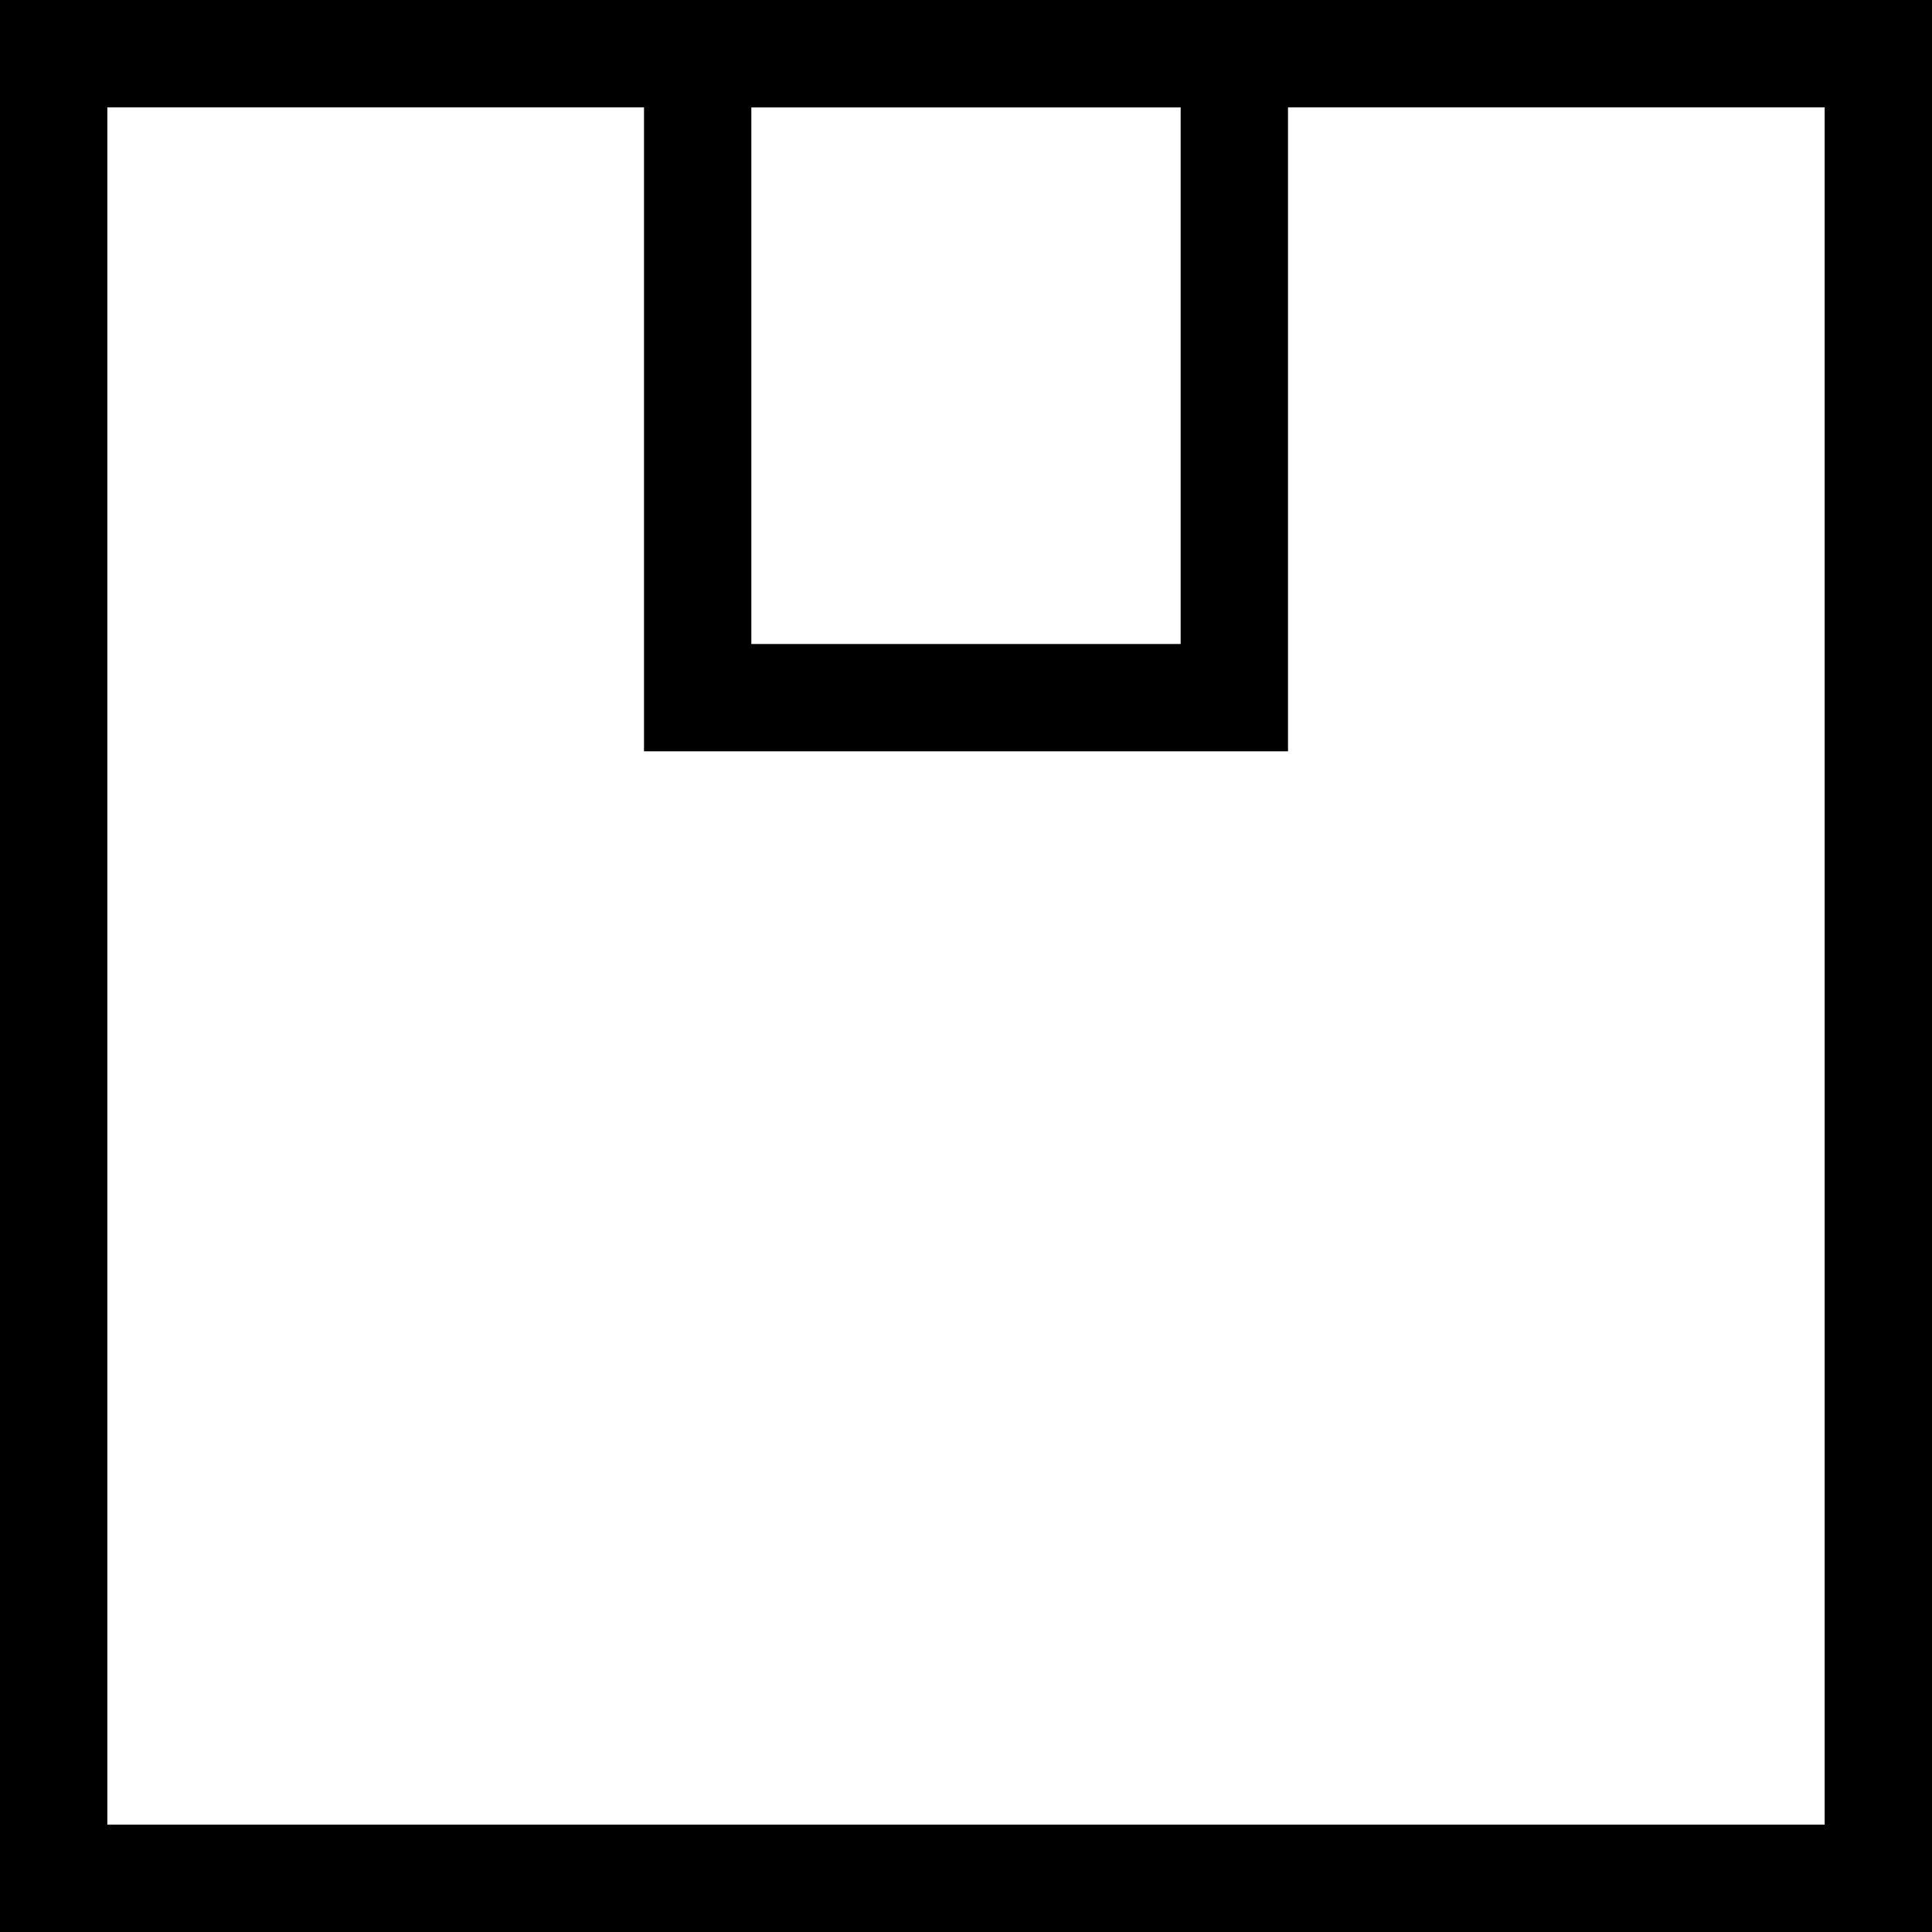
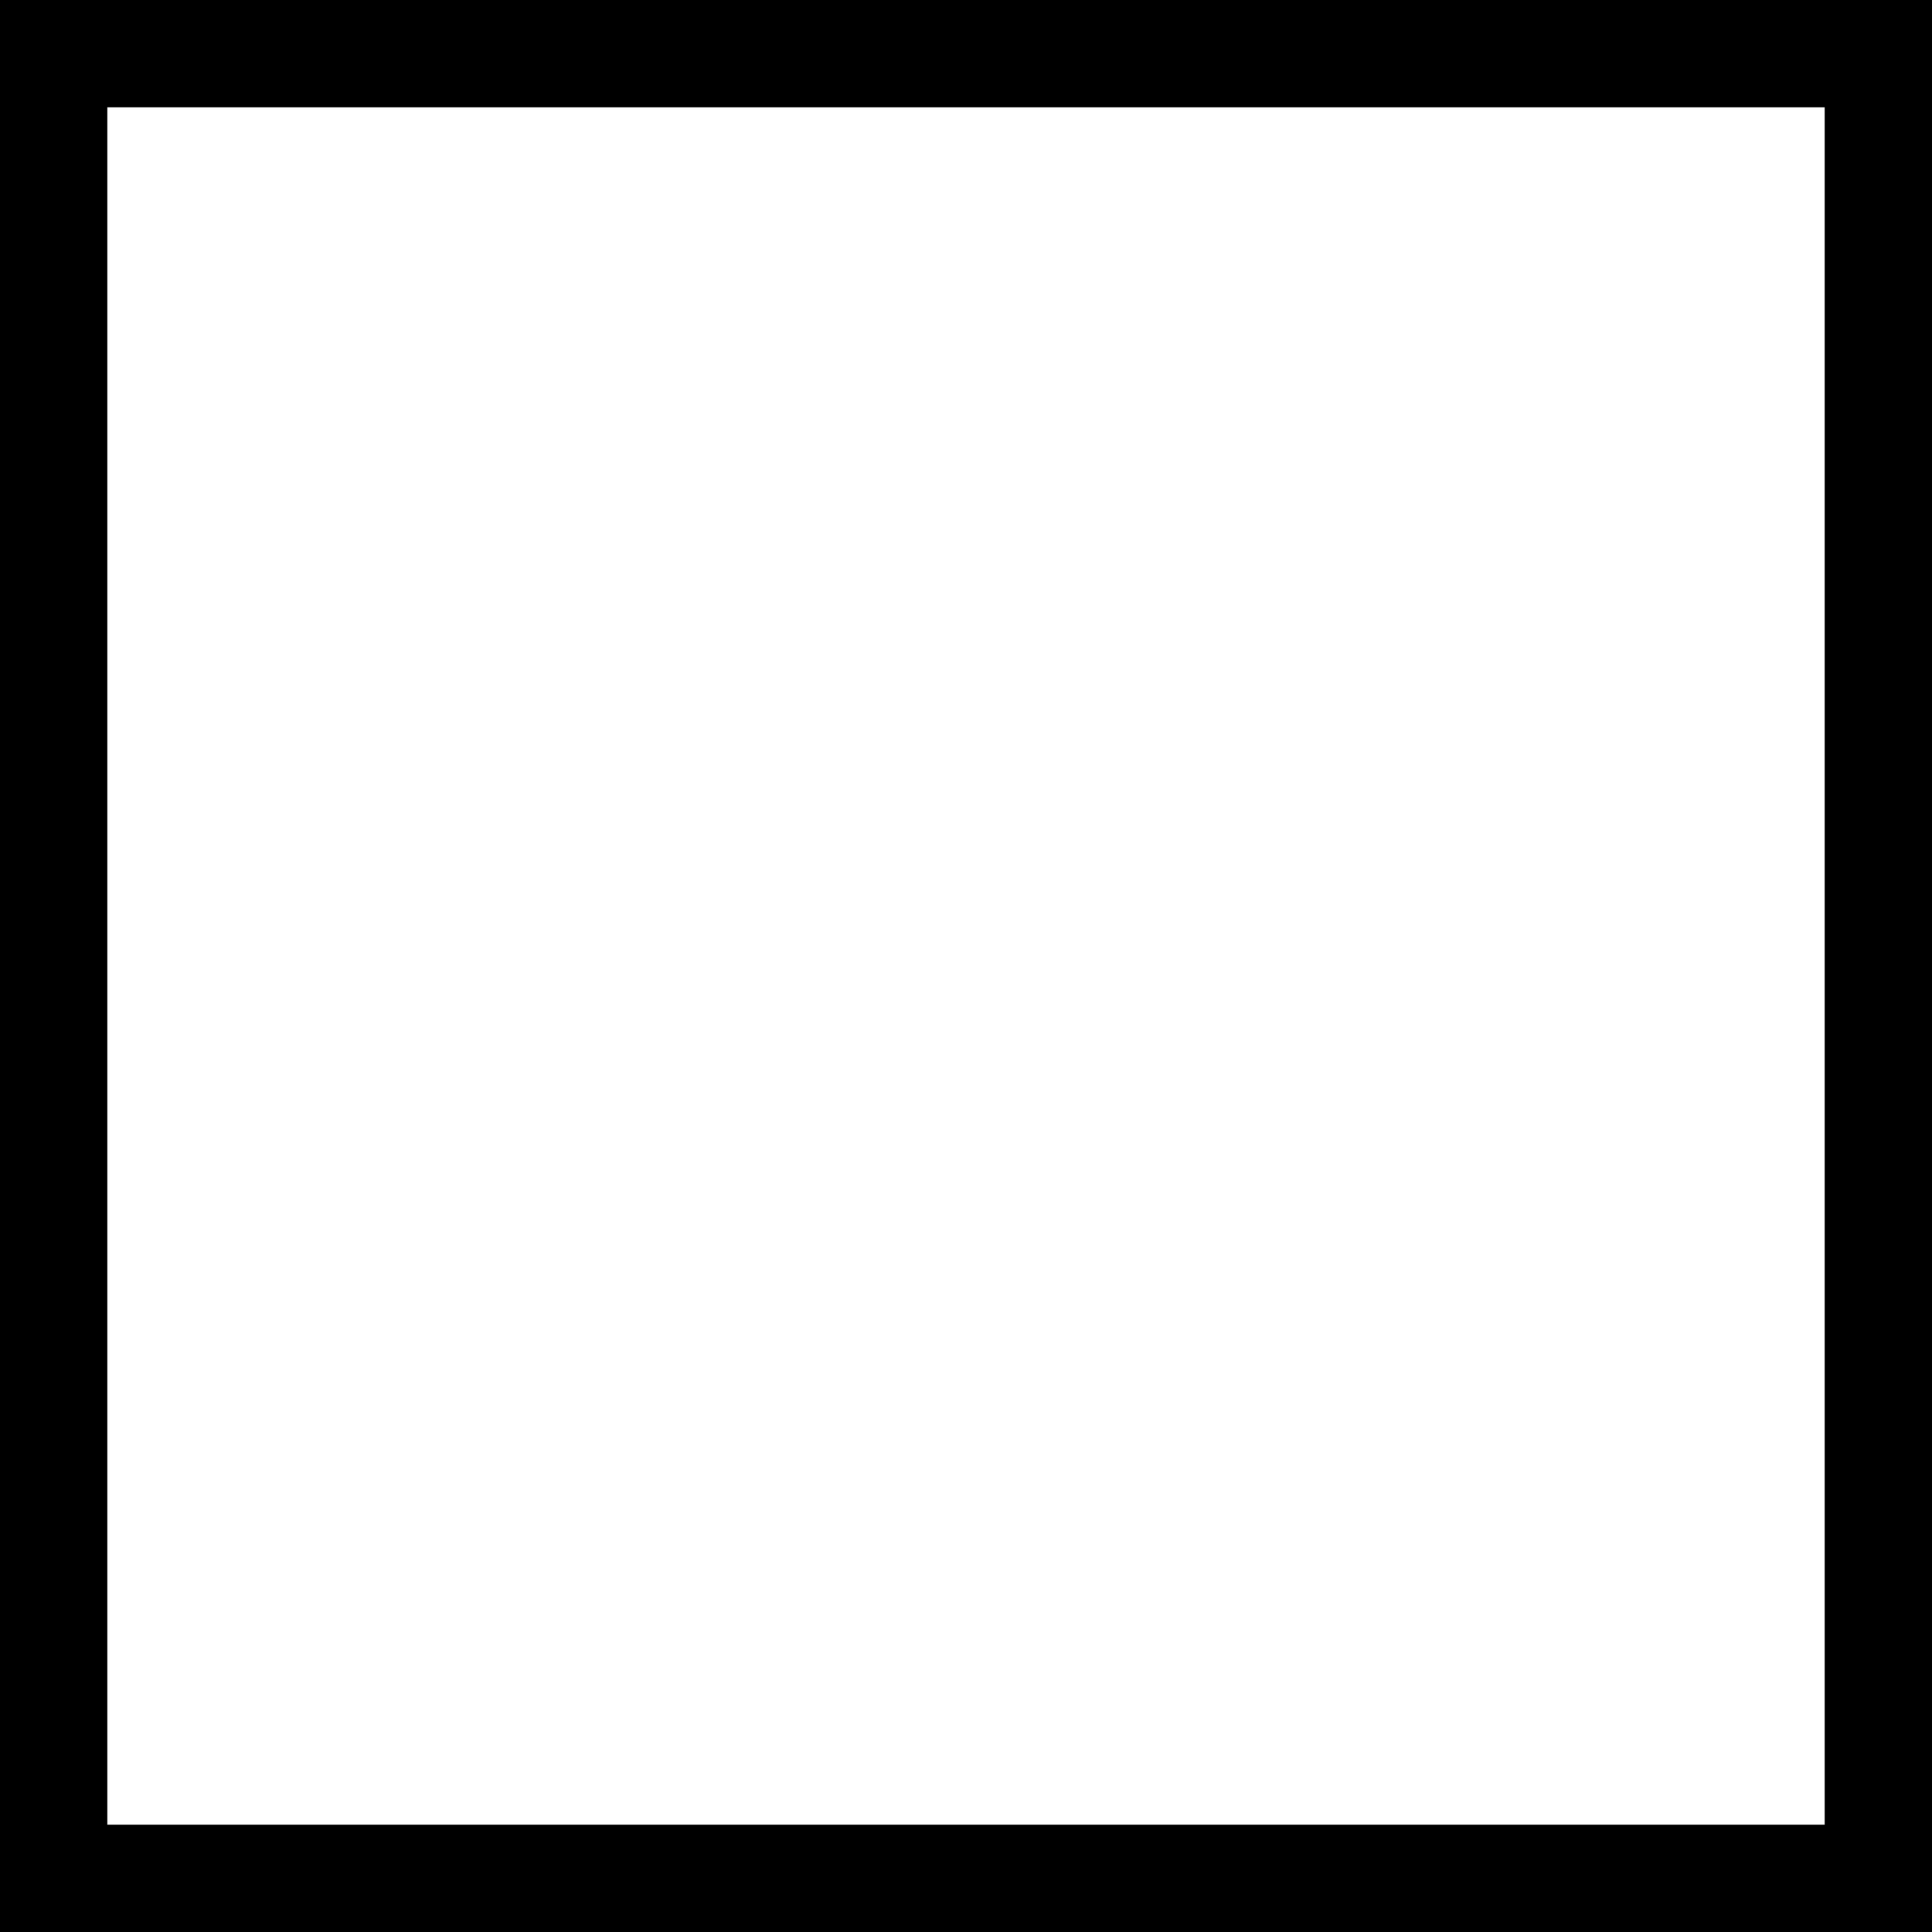
<svg xmlns="http://www.w3.org/2000/svg" fill="none" viewBox="0 0 18 18" height="18" width="18">
  <rect stroke="black" height="17" width="17" y="0.5" x="0.5" />
-   <rect stroke="black" height="6" width="5" y="0.5" x="6.5" />
</svg>